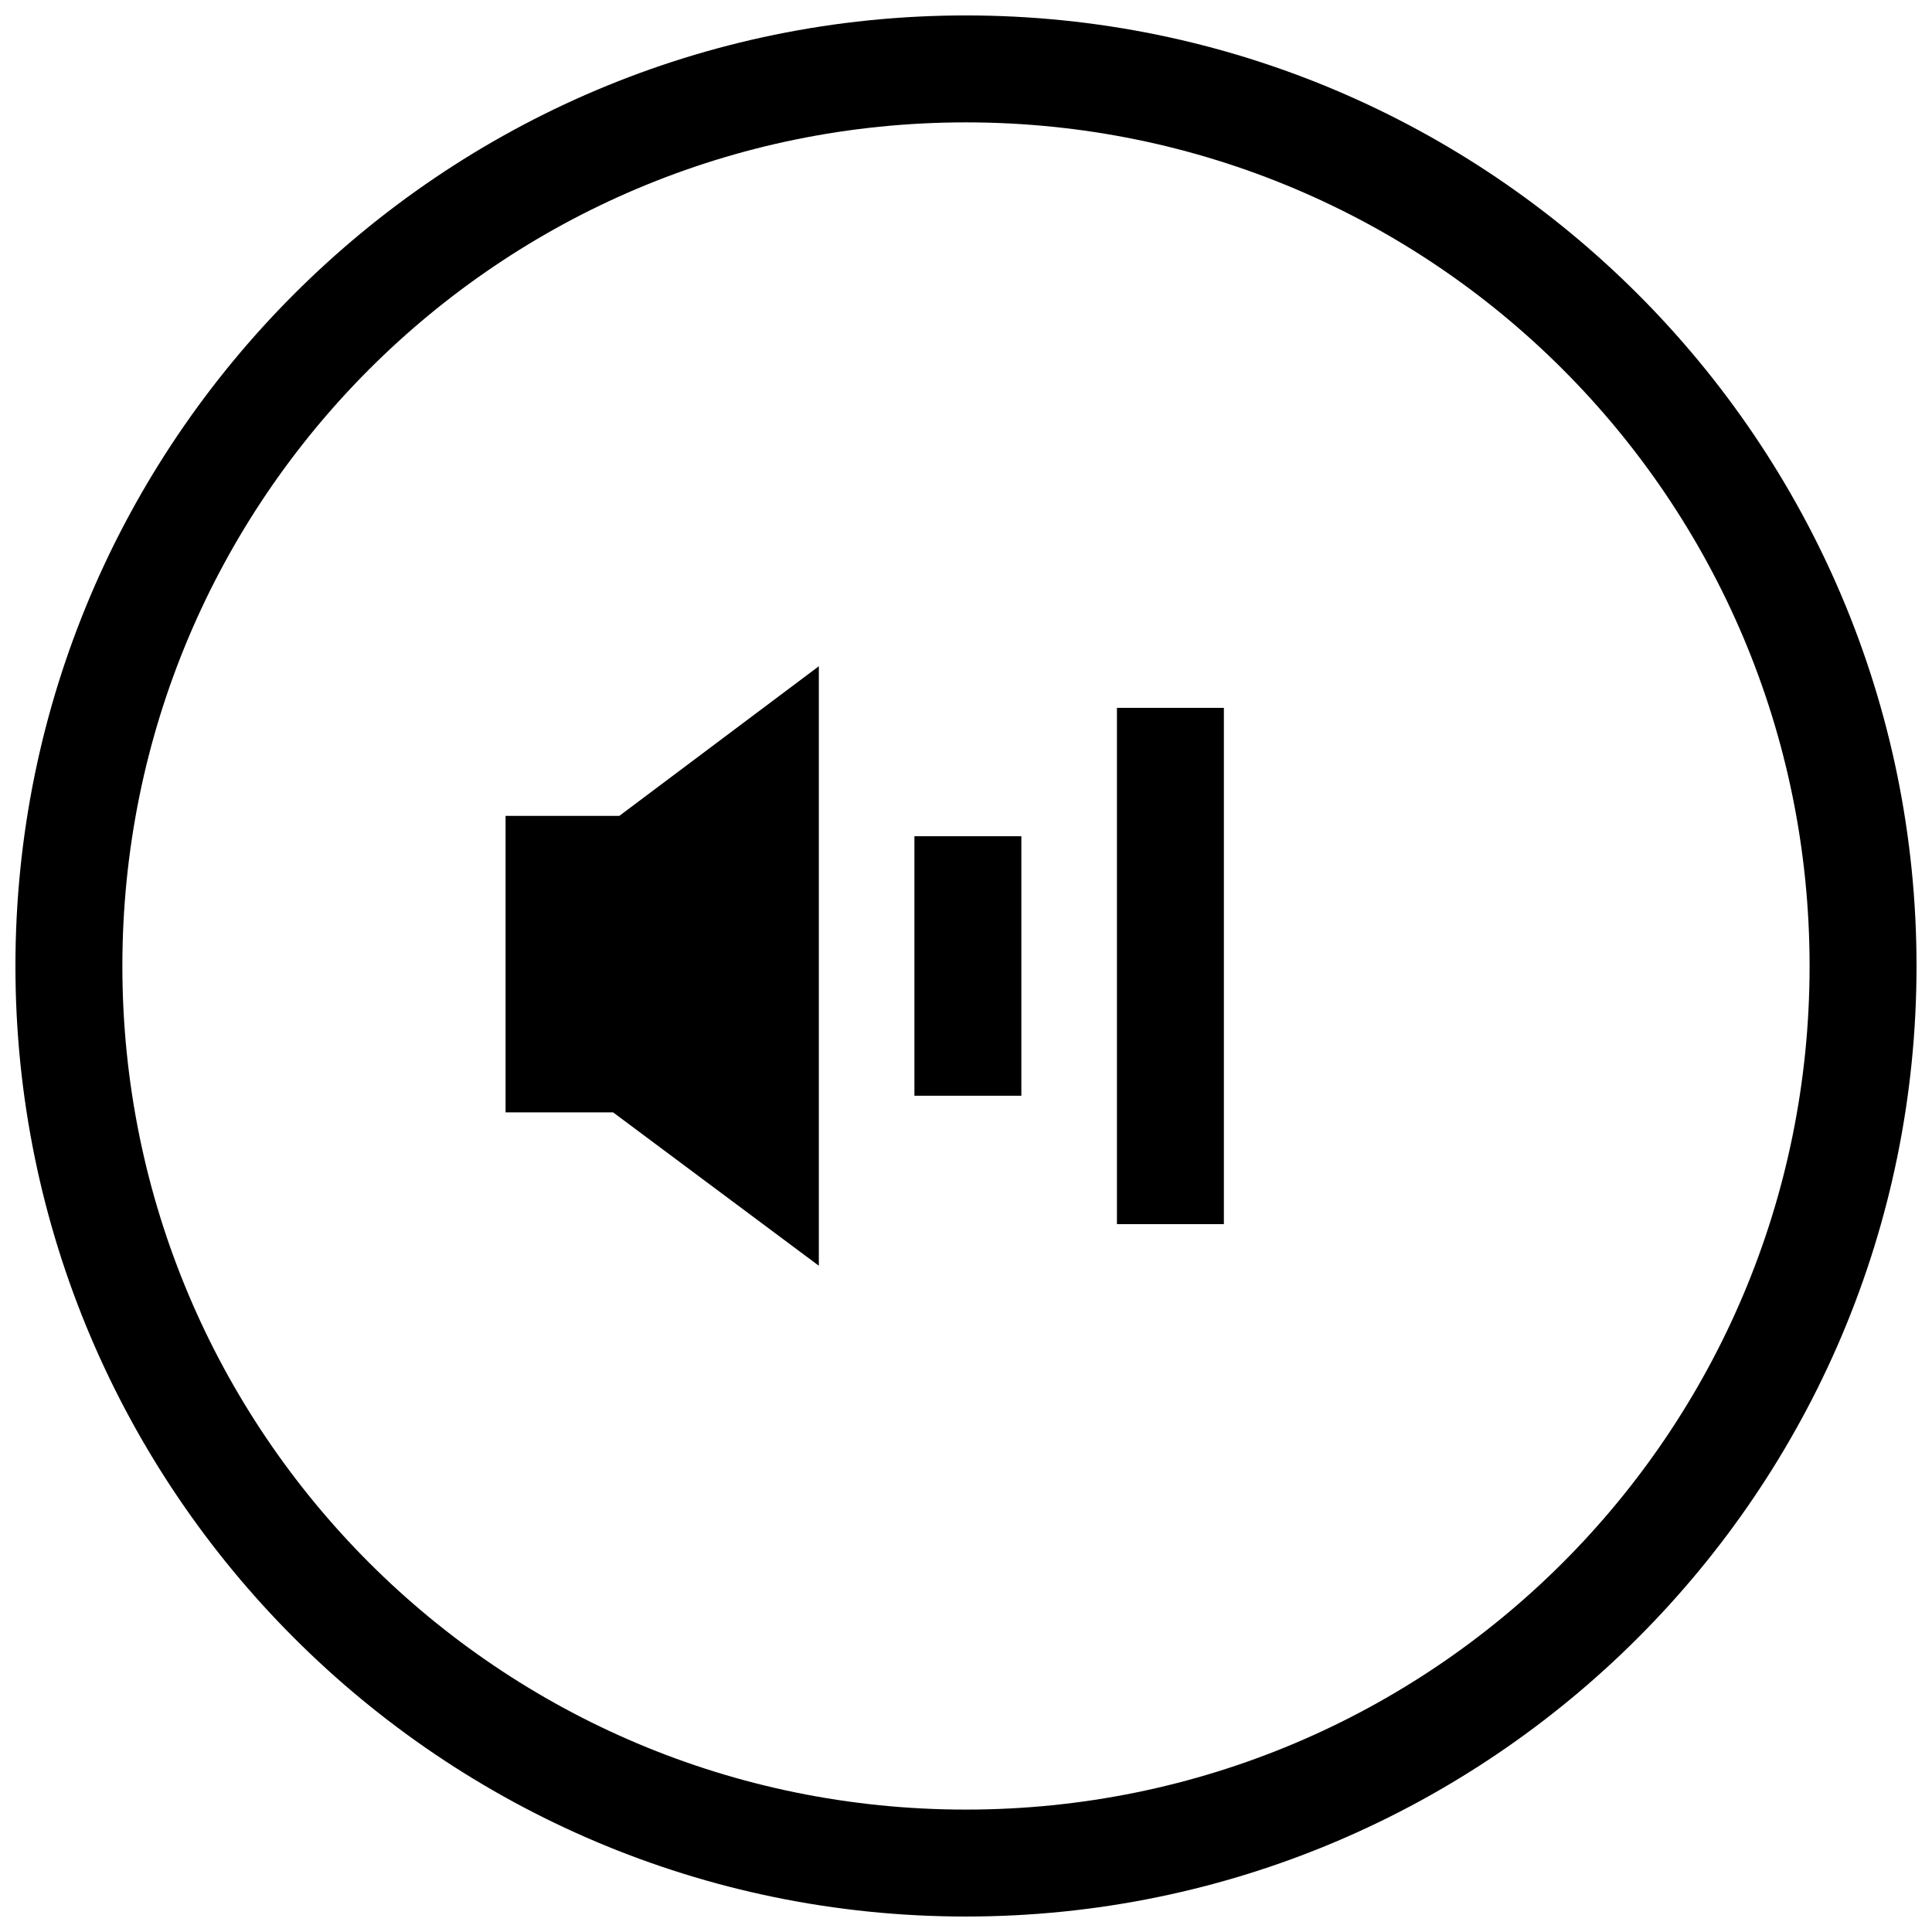
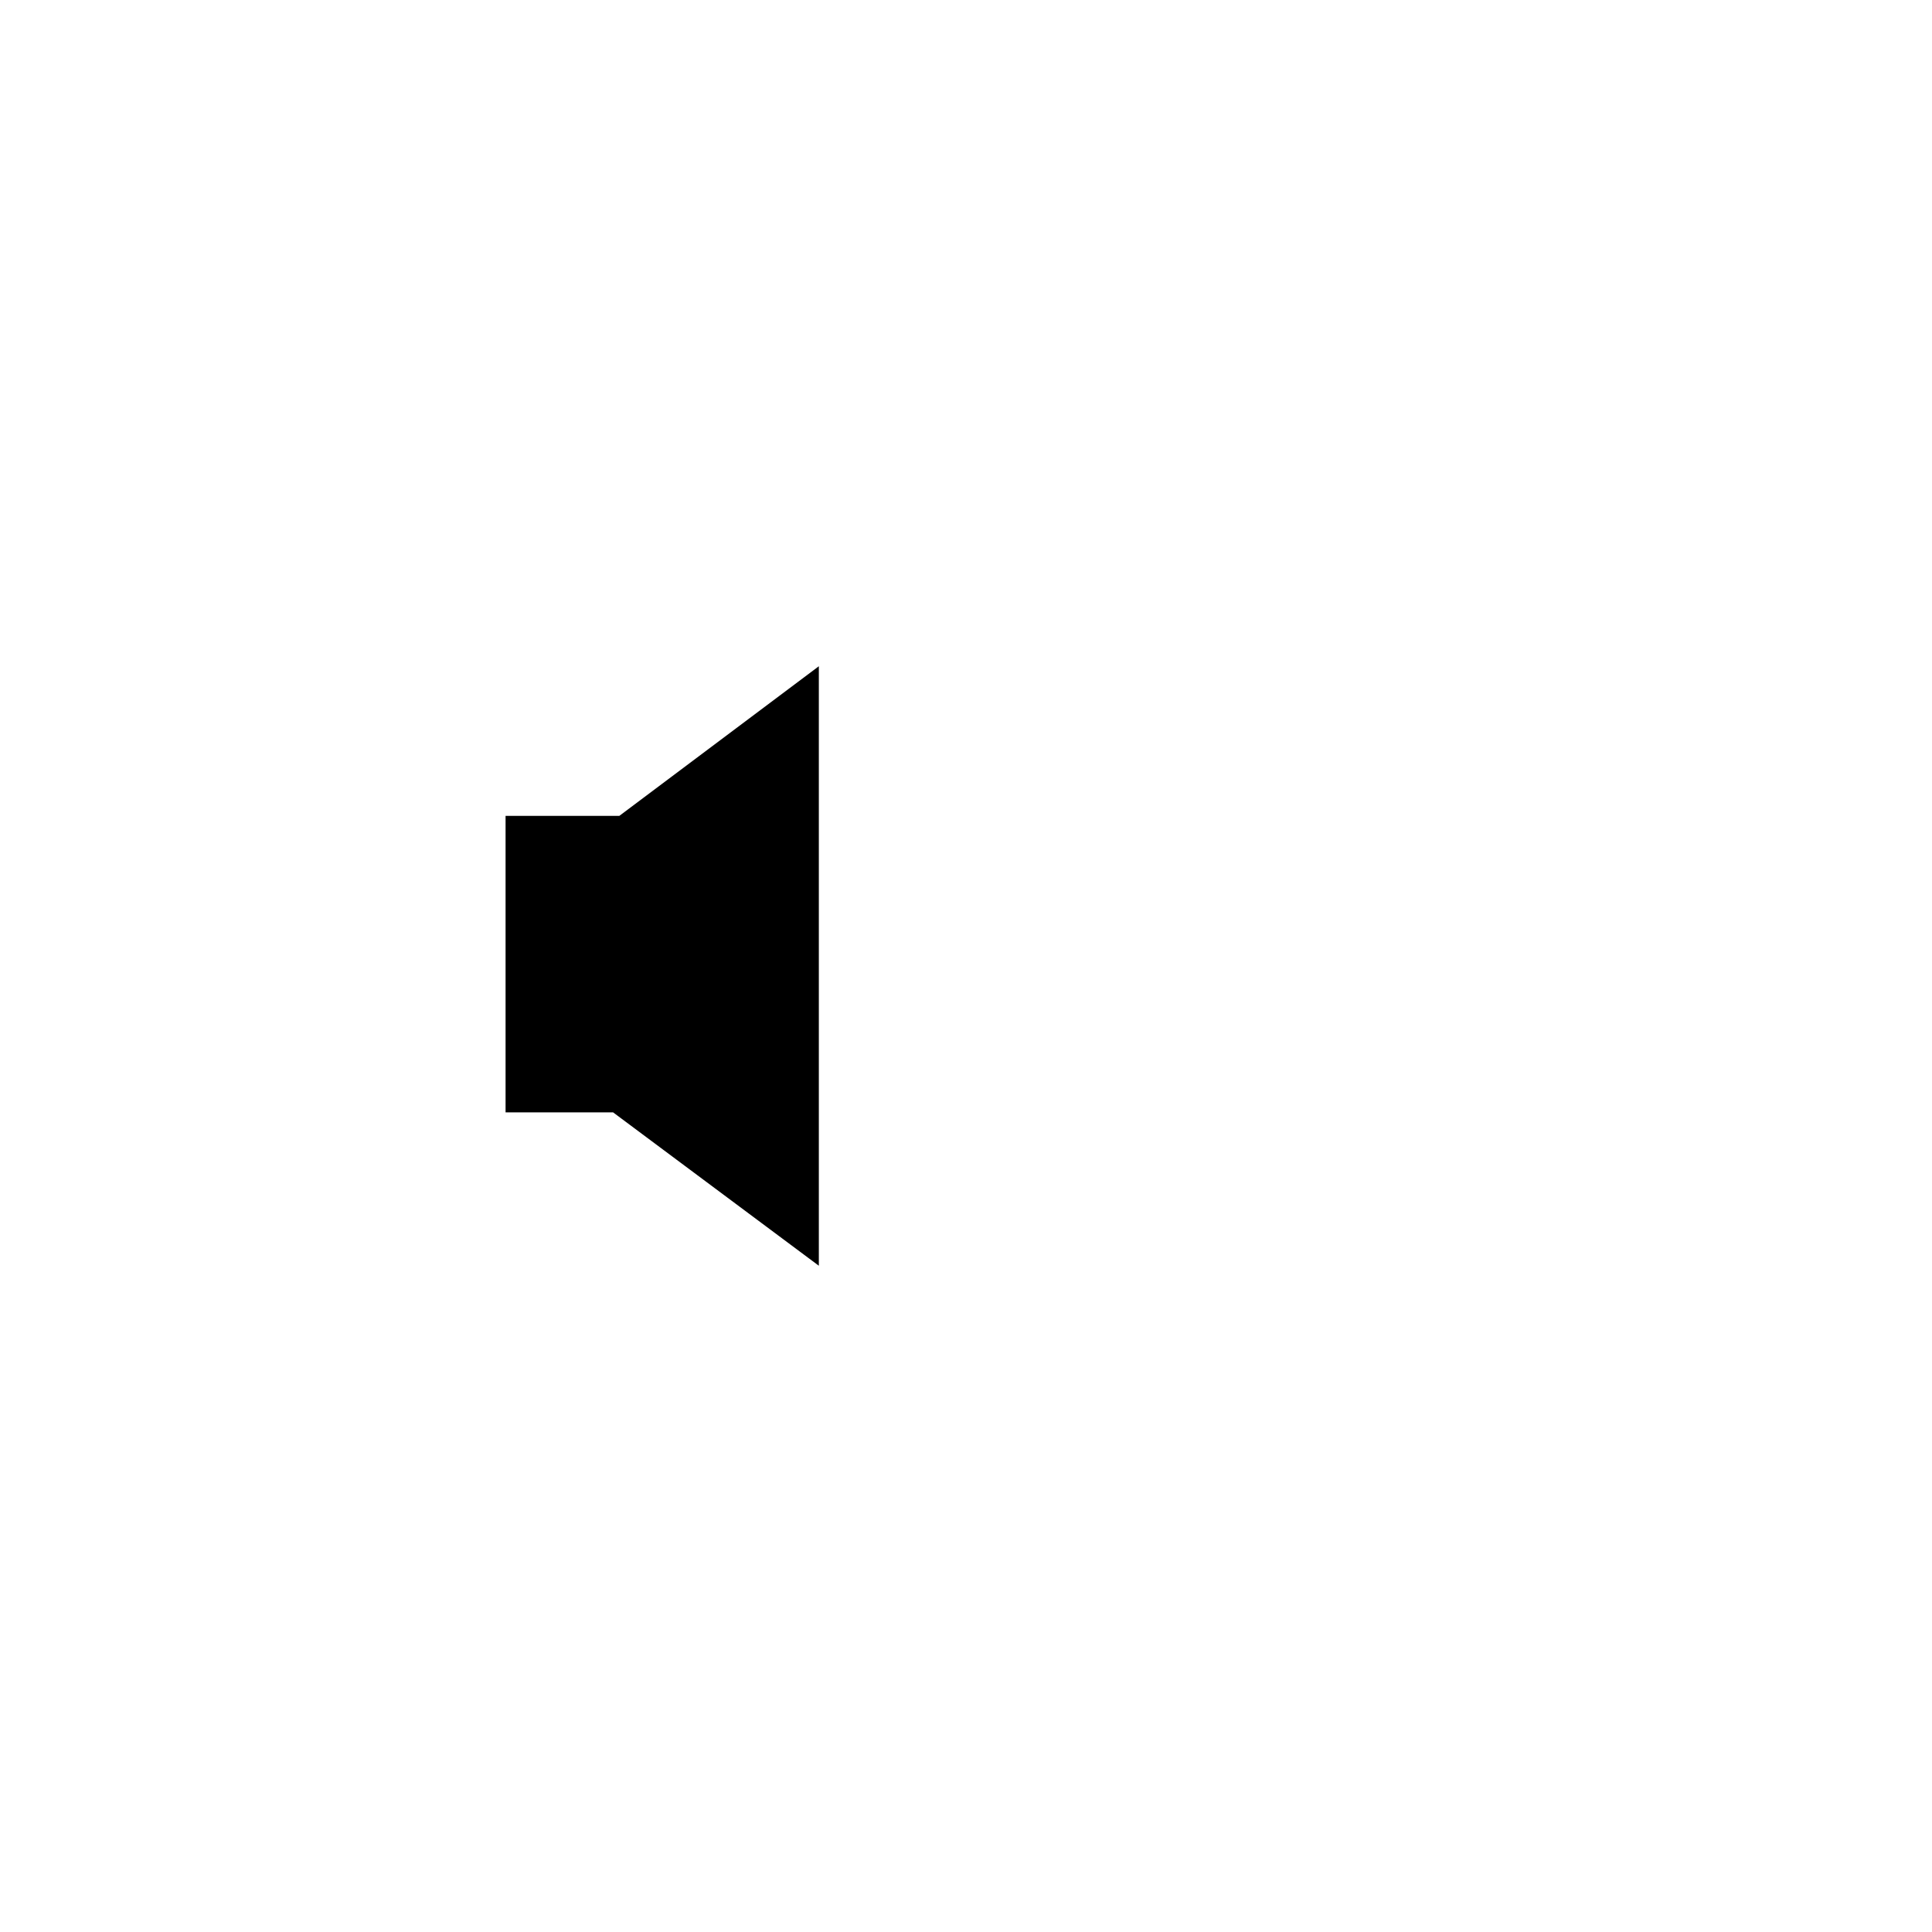
<svg xmlns="http://www.w3.org/2000/svg" width="800px" height="800px" version="1.1" viewBox="144 144 512 512">
  <defs>
    <clipPath id="a">
-       <path d="m148.09 148.09h503.81v503.81h-503.81z" />
-     </clipPath>
+       </clipPath>
  </defs>
  <g clip-path="url(#a)">
-     <path d="m148.09 400.02c0 138.95 112.93 251.88 251.88 251.88 138.95 0 251.93-112.93 251.93-251.88s-112.97-251.93-251.93-251.93c-138.95 0-251.88 112.97-251.88 251.93zm28.34 0c0-123.63 99.914-223.59 223.54-223.59 123.63 0 223.59 99.957 223.59 223.59 0 123.63-99.957 223.54-223.59 223.54-123.63 0-223.54-99.914-223.54-223.54z" />
-   </g>
+     </g>
  <path d="m361 320.56-52.867 39.652h-30.152v78.578h28.496l54.523 40.645z" />
-   <path d="m414.67 365.61h-28.34v68.773h28.34z" />
-   <path d="m468.34 331.59h-28.34v136.82h28.34z" />
</svg>